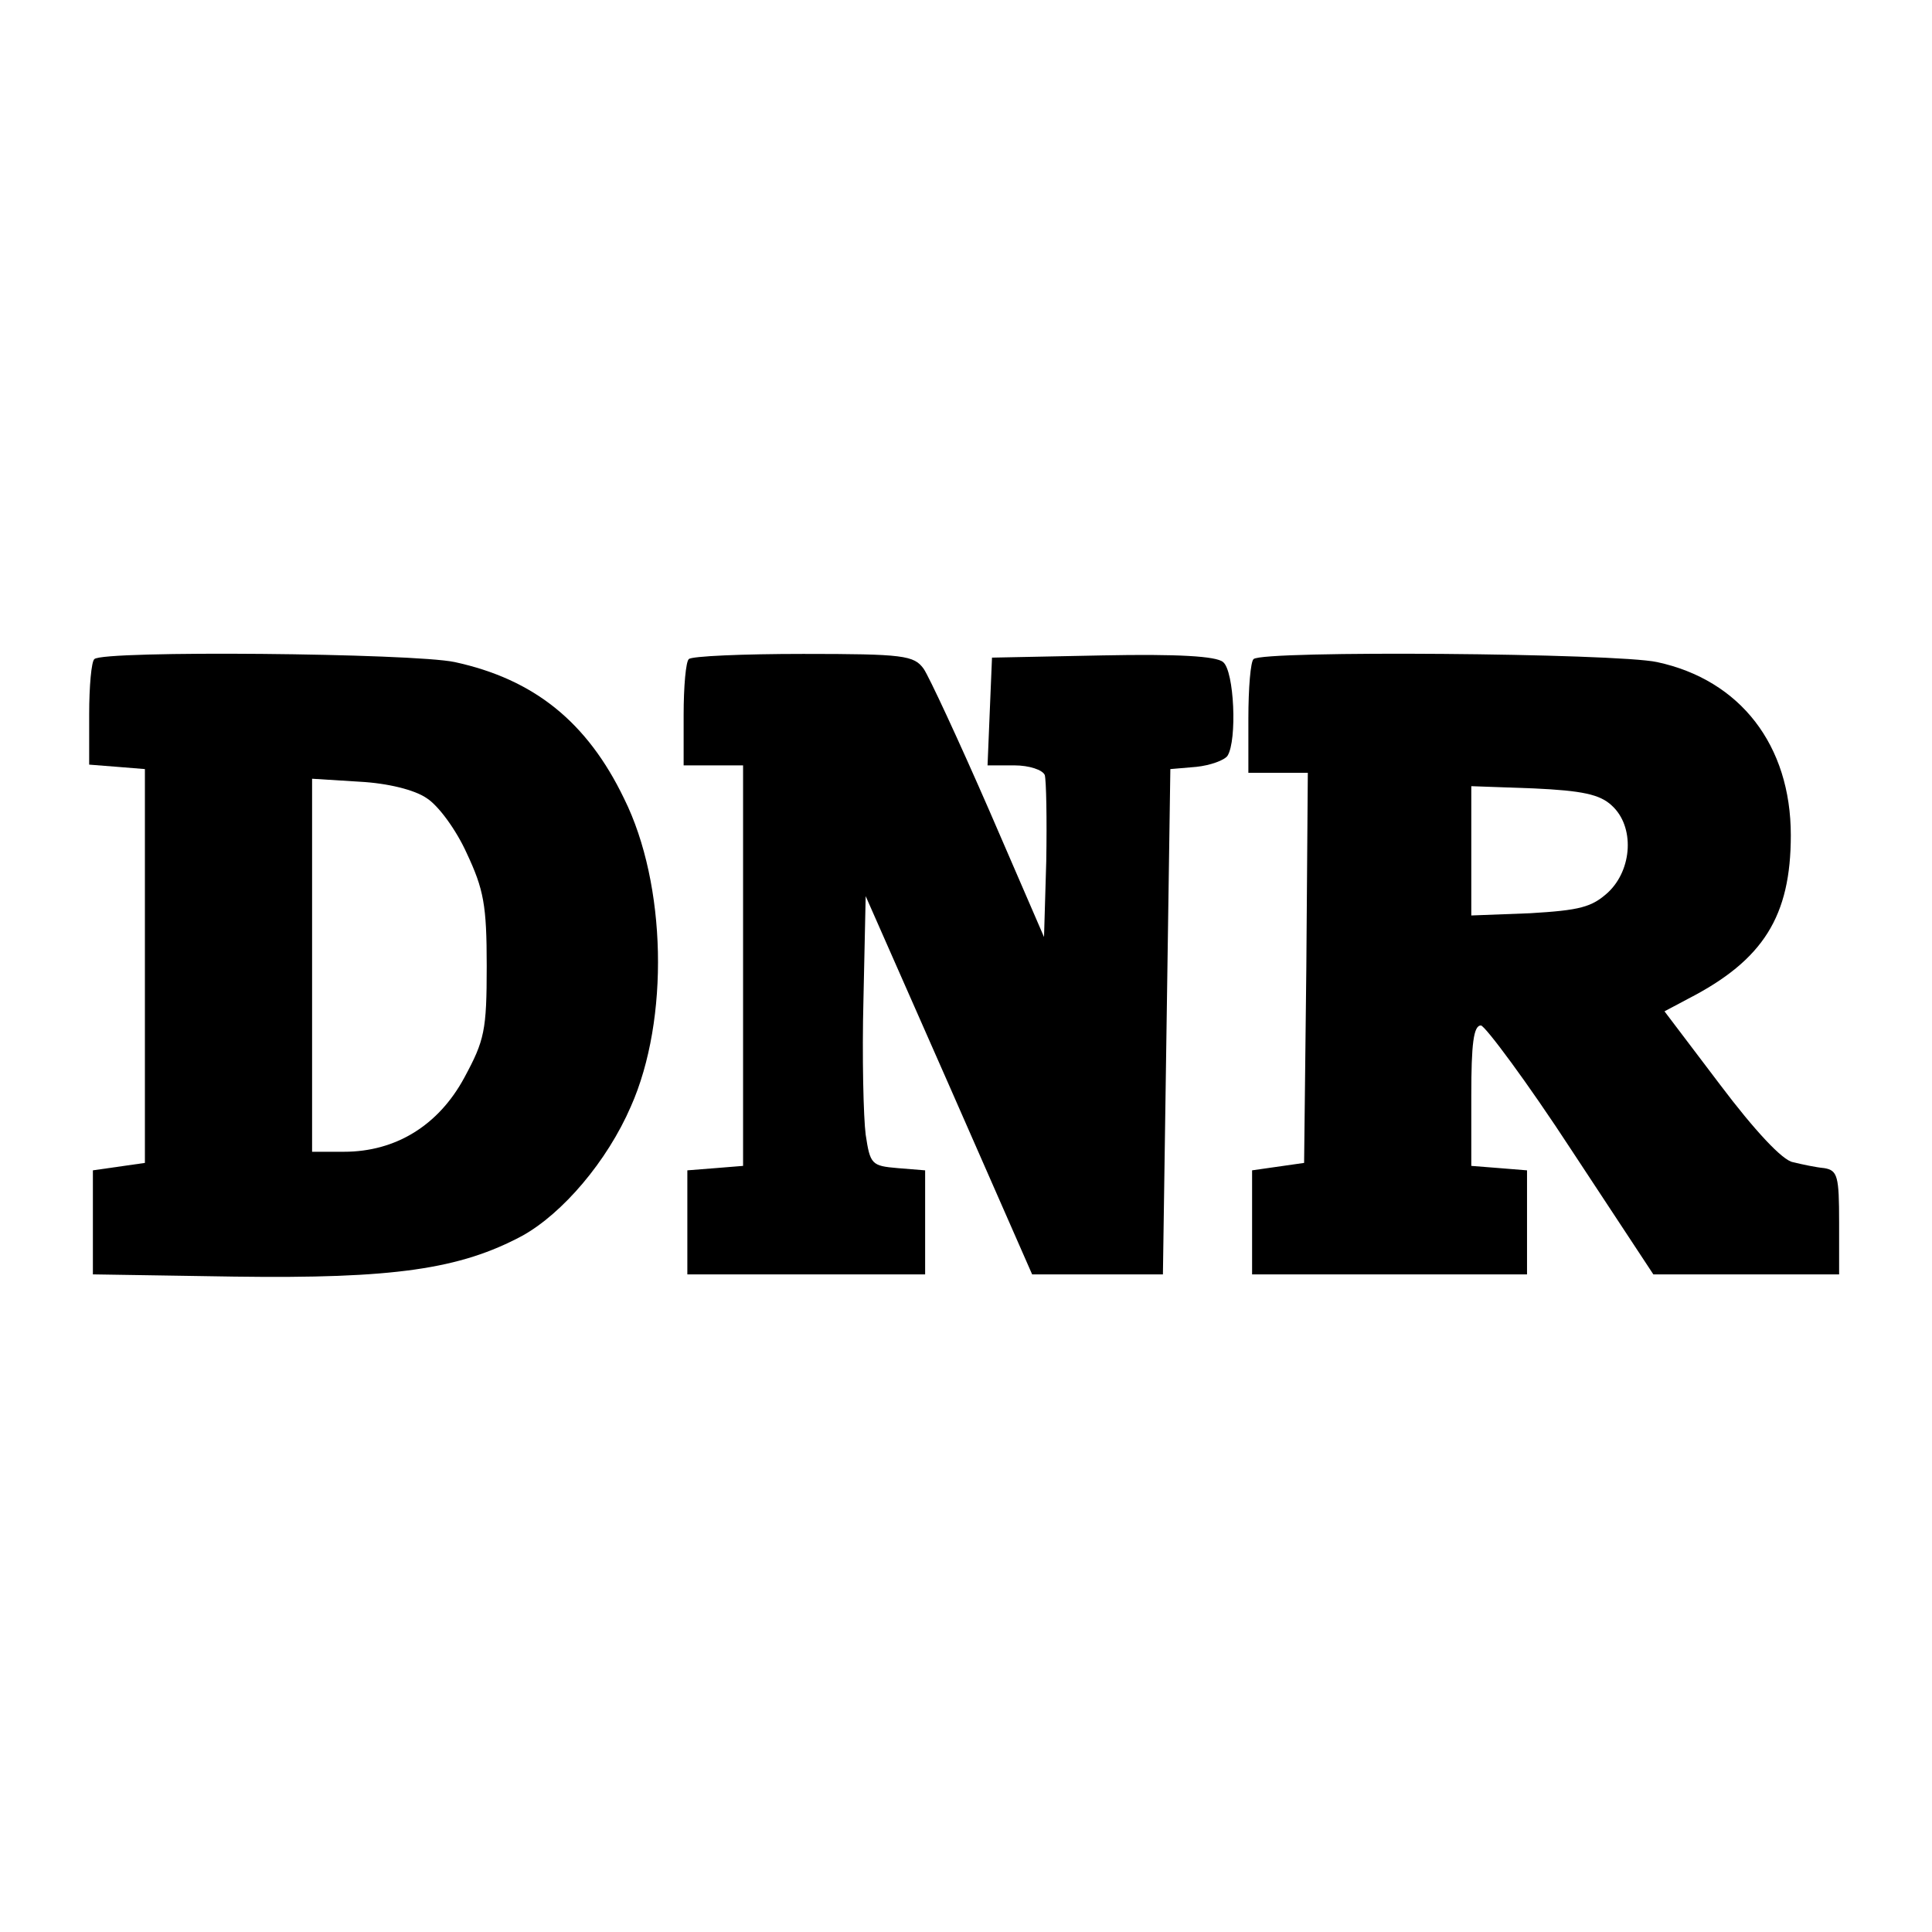
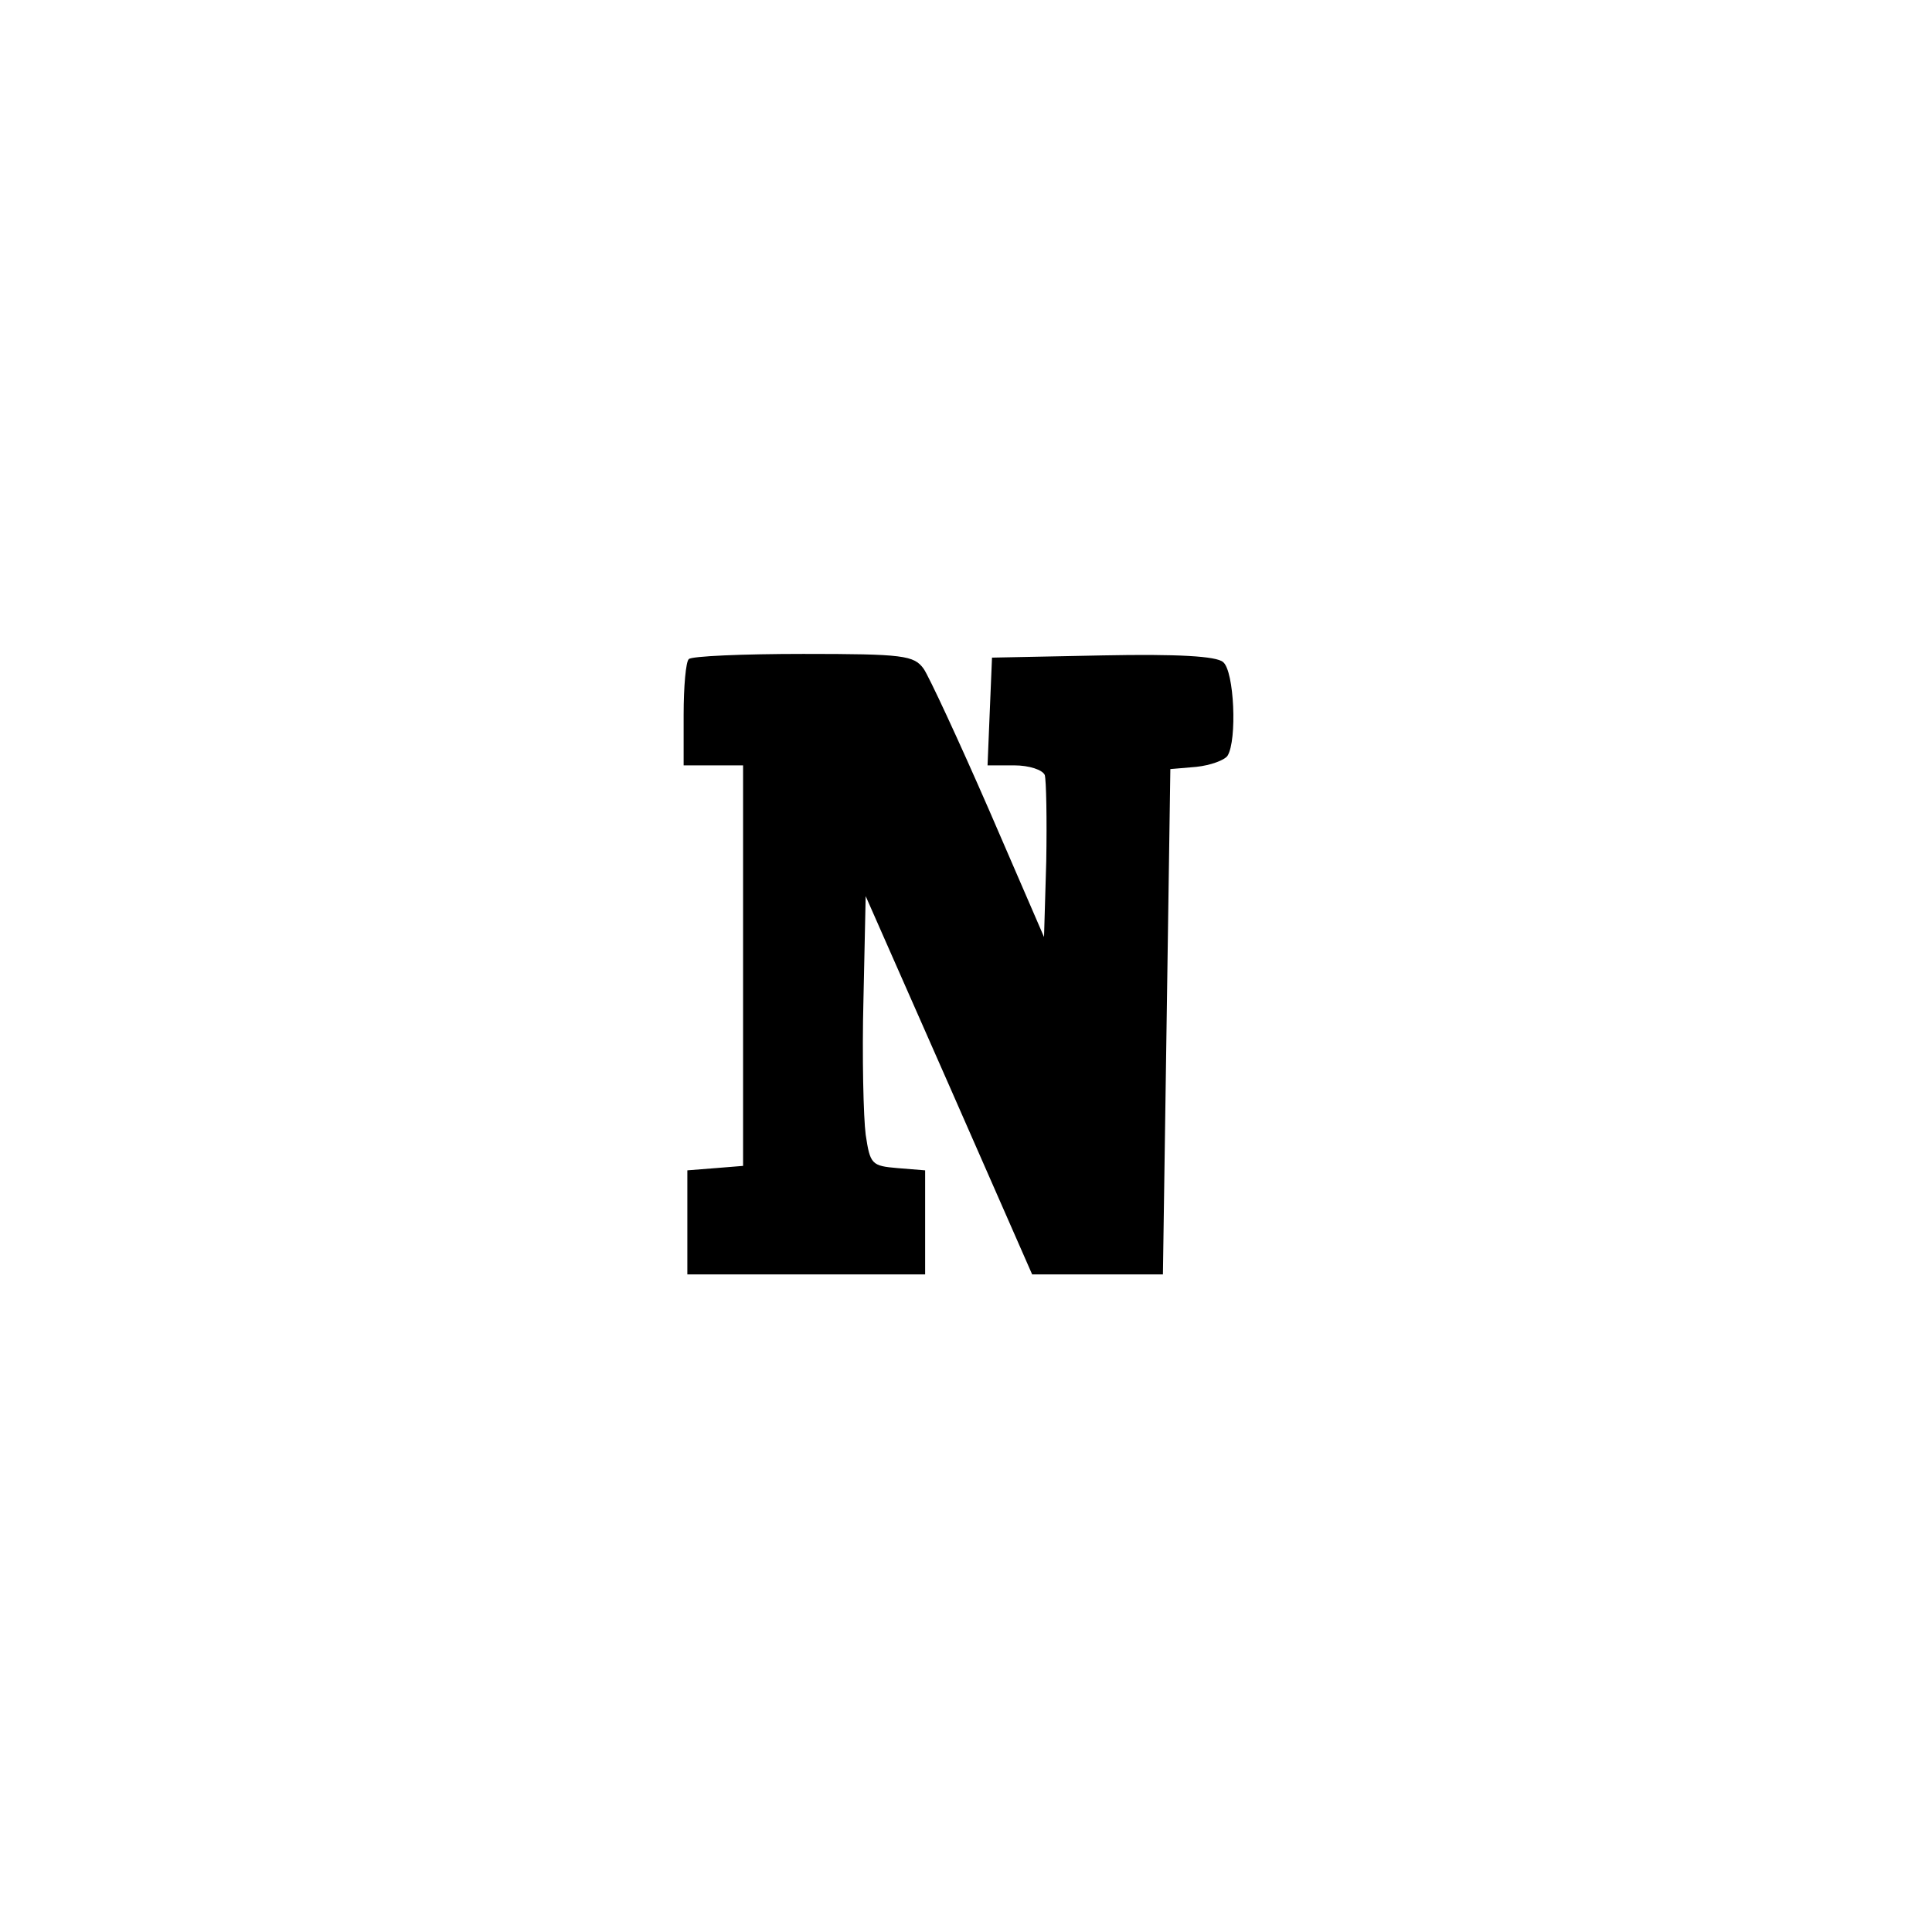
<svg xmlns="http://www.w3.org/2000/svg" version="1.0" width="260pt" height="260pt" viewBox="0 0 260 260" preserveAspectRatio="xMidYMid meet">
  <g transform="translate(0,260) scale(0.1,-0.1)" fill="#000000" stroke="none">
-     <path d="M127 1713 c-4 -3 -7 -37 -7 -74 l0 -68 38 -3 37 -3 0 -265 0 -265 -35 -5 -35 -5 0 -70 0 -70 190 -3 c215 -3 304 10 388 55 54 30 114 100 146 174 52 117 48 299 -9 414 -50 104 -122 161 -228 184 -56 12 -474 16 -485 4z m447 -187 c16 -10 40 -43 54 -74 23 -49 27 -70 27 -152 0 -87 -3 -100 -30 -150 -35 -65 -93 -100 -162 -100 l-43 0 0 251 0 251 64 -4 c38 -2 74 -11 90 -22z" />
    <path d="M927 1713 c-4 -3 -7 -37 -7 -75 l0 -68 40 0 40 0 0 -269 0 -270 -37 -3 -38 -3 0 -70 0 -70 160 0 160 0 0 70 0 70 -37 3 c-35 3 -37 5 -43 45 -3 23 -5 105 -3 182 l3 139 112 -254 112 -255 88 0 88 0 5 340 5 340 35 3 c19 2 38 9 42 15 13 21 9 114 -6 126 -9 8 -61 11 -162 9 l-149 -3 -3 -72 -3 -73 36 0 c20 0 38 -6 41 -13 2 -7 3 -59 2 -116 l-3 -102 -74 171 c-41 94 -81 180 -88 190 -13 18 -27 20 -162 20 -81 0 -151 -3 -154 -7z" />
-     <path d="M1687 1713 c-4 -3 -7 -39 -7 -80 l0 -73 40 0 40 0 -2 -262 -3 -263 -35 -5 -35 -5 0 -70 0 -70 185 0 185 0 0 70 0 70 -37 3 -38 3 0 95 c0 69 3 94 13 94 6 -1 62 -76 122 -168 l110 -167 125 0 125 0 0 70 c0 62 -2 70 -20 73 -11 1 -30 5 -42 8 -14 2 -52 43 -98 104 l-75 99 32 17 c101 52 138 111 138 220 0 121 -68 209 -180 233 -55 12 -532 16 -543 4z m482 -197 c31 -28 28 -86 -5 -117 -22 -20 -38 -24 -105 -28 l-79 -3 0 87 0 87 84 -3 c65 -3 89 -8 105 -23z" />
  </g>
</svg>